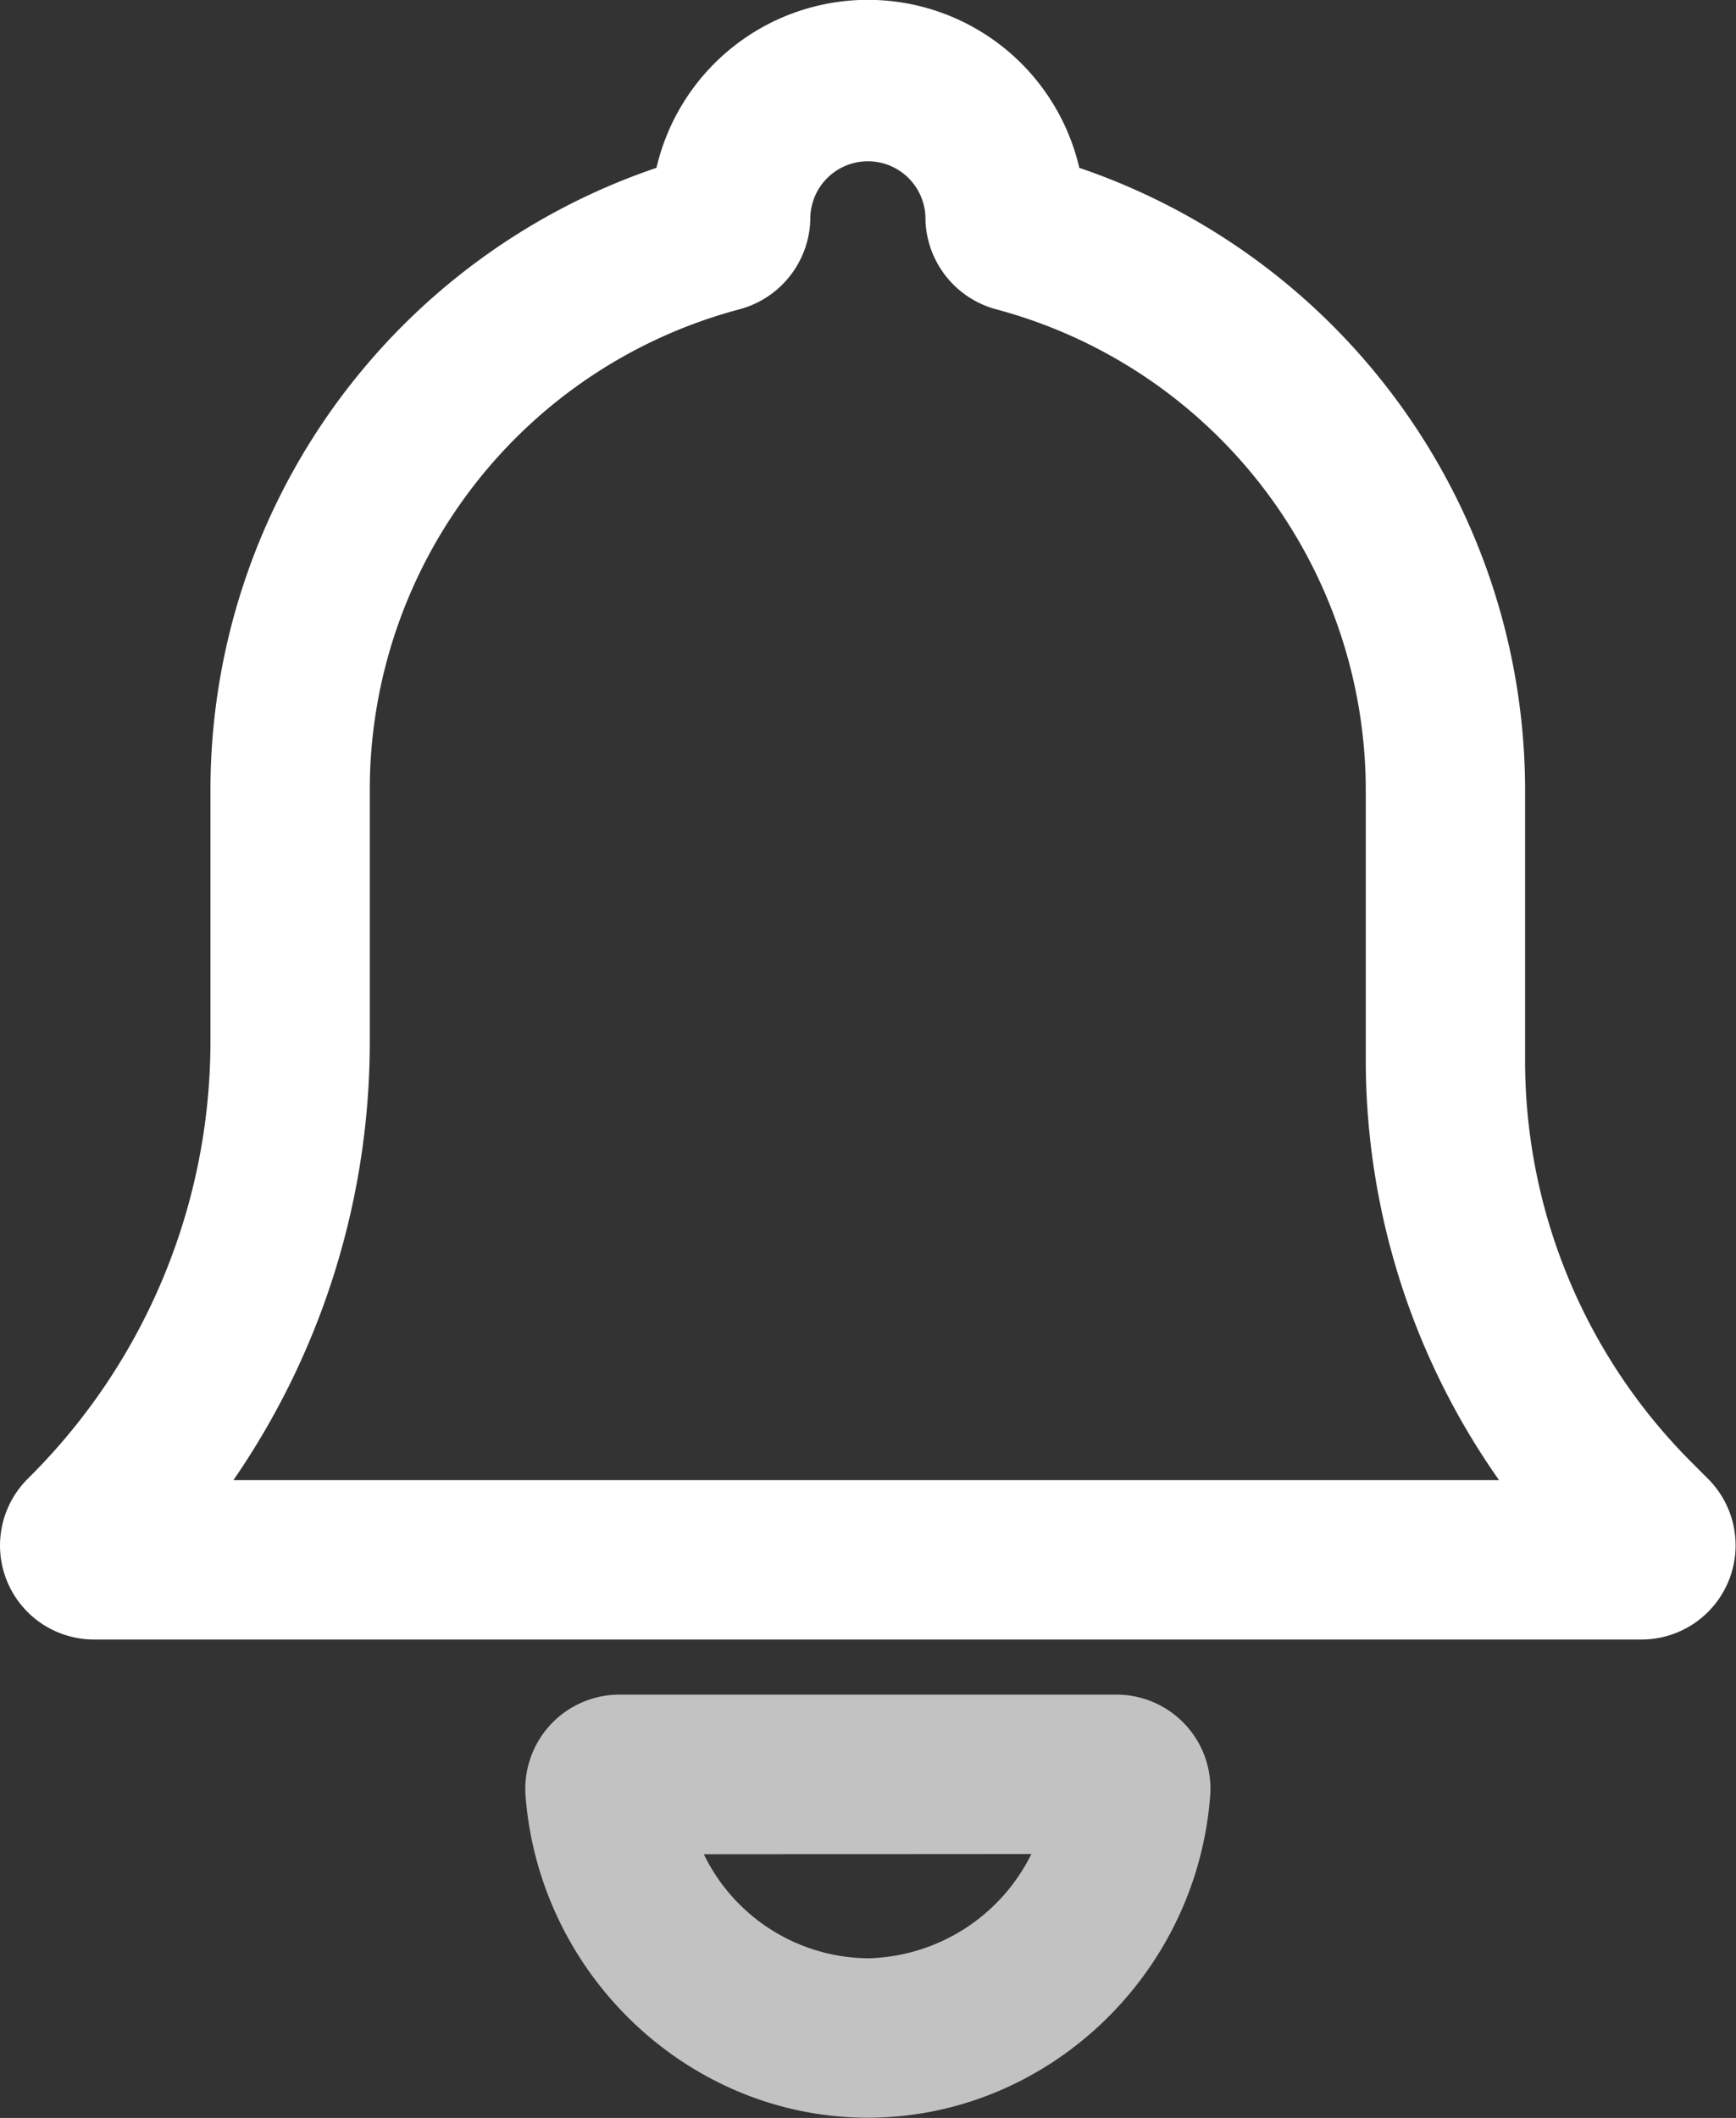
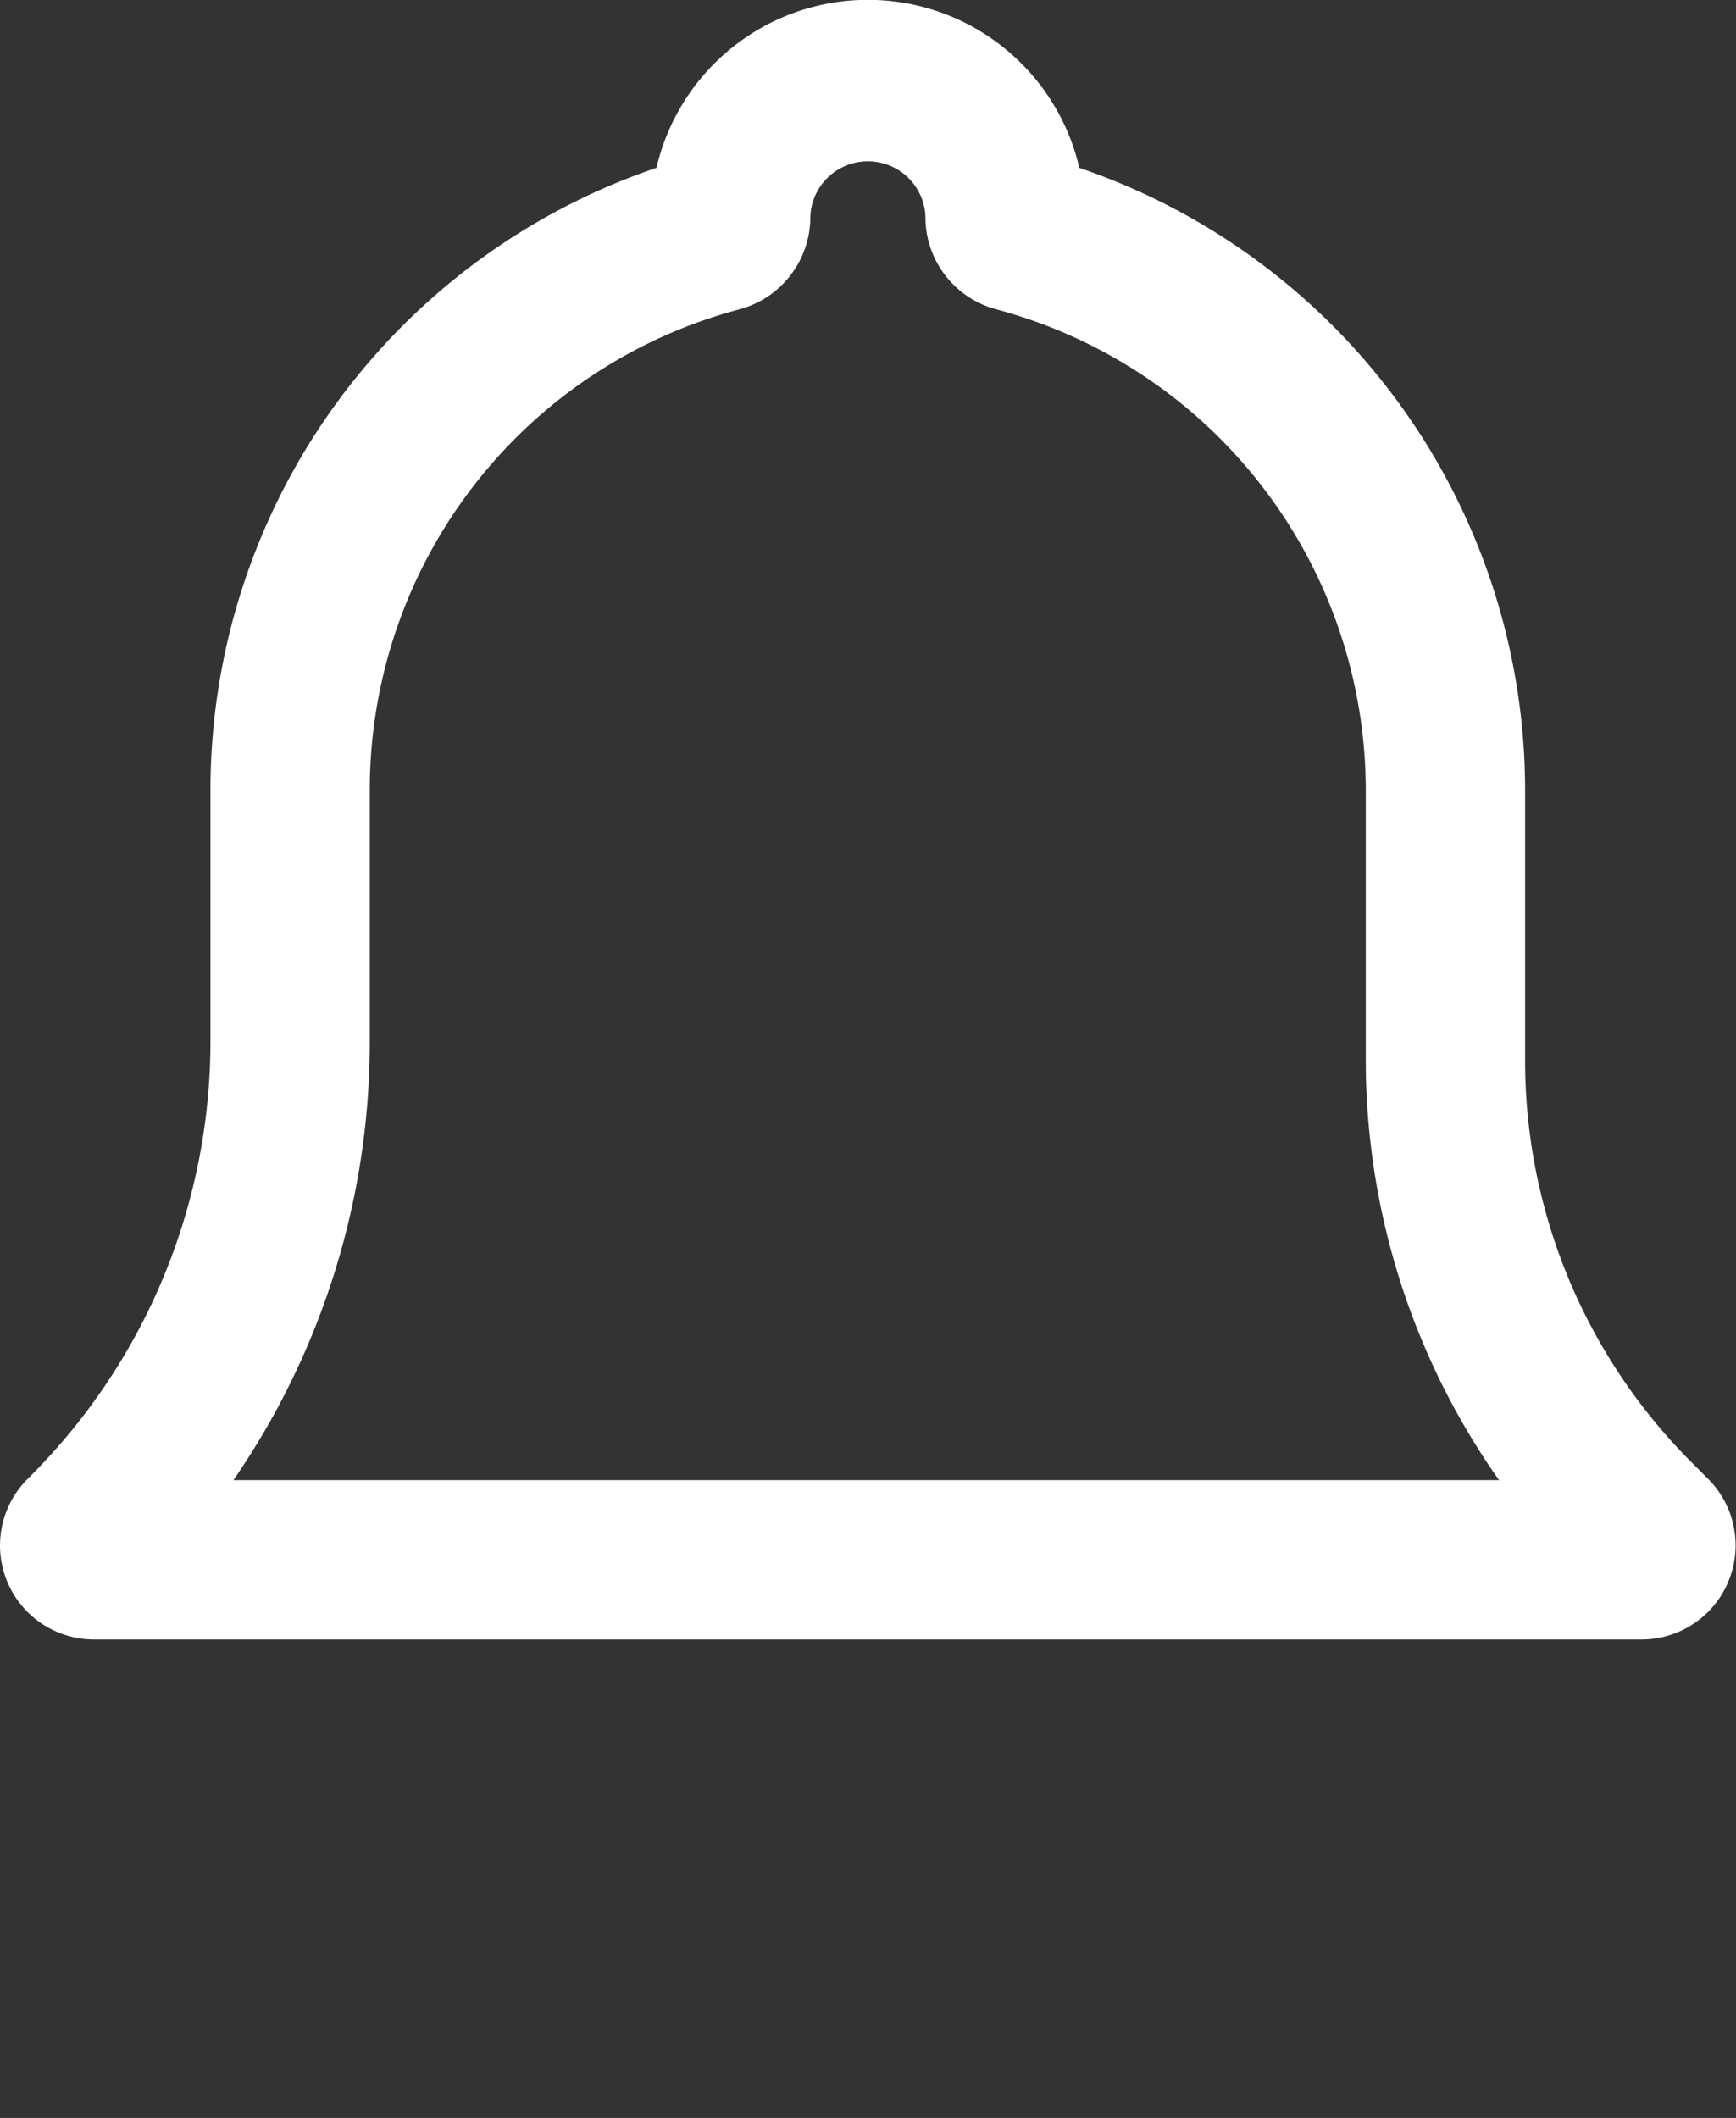
<svg xmlns="http://www.w3.org/2000/svg" viewBox="0 0 152.53 186.02">
  <rect x="0" y="0" width="152.53" height="186.02" fill="#333333" stroke="none" />
  <g data-name="Layer 2">
    <g data-name="Layer 1">
-       <path d="M144.24 144H8.27a8.26 8.26 0 01-5.84-14.11l.19-.19a54 54 0 0015.87-38.34V69.44a57.72 57.72 0 0139.19-54.7 19.07 19.07 0 0137.15 0A57.79 57.79 0 01134 69.47v23.8a49.86 49.86 0 0014.54 35.08l1.56 1.56a8.27 8.27 0 01-5.86 14.09zm-4-4.21zM20.51 130h111.2A64.08 64.08 0 01120 93.27v-23.8a43.75 43.75 0 00-32.5-42.31A8.39 8.39 0 0181.31 19a5.06 5.06 0 00-10.11 0 8.4 8.4 0 01-6.2 8.16 43.68 43.68 0 00-32.51 42.28v21.92A67.83 67.83 0 0120.51 130zM91.07 13.62z" fill="#fff" />
-       <path d="M76.25 186c-15.6 0-28.81-12.39-30.07-28.21a8.28 8.28 0 018.25-8.95h43.65a8.26 8.26 0 018.24 9C105.06 173.63 91.85 186 76.25 186zm-14.41-23.14A16.21 16.21 0 0076.25 172a16.44 16.44 0 0014.37-9.16zm36.24 0zm-5.71-6.16zm-32.24 0z" fill="#fff" opacity=".7" />
+       <path d="M144.24 144H8.27a8.26 8.26 0 01-5.84-14.11l.19-.19a54 54 0 0015.87-38.34V69.44a57.72 57.72 0 0139.19-54.7 19.07 19.07 0 0137.15 0A57.79 57.79 0 01134 69.47v23.8a49.86 49.86 0 0014.54 35.08l1.56 1.56a8.27 8.27 0 01-5.86 14.09zm-4-4.21zM20.51 130h111.2A64.08 64.08 0 01120 93.27v-23.8a43.75 43.75 0 00-32.5-42.31A8.39 8.39 0 0181.31 19a5.06 5.06 0 00-10.11 0 8.4 8.4 0 01-6.2 8.16 43.68 43.68 0 00-32.51 42.28v21.92A67.83 67.83 0 0120.51 130M91.07 13.62z" fill="#fff" />
    </g>
  </g>
</svg>